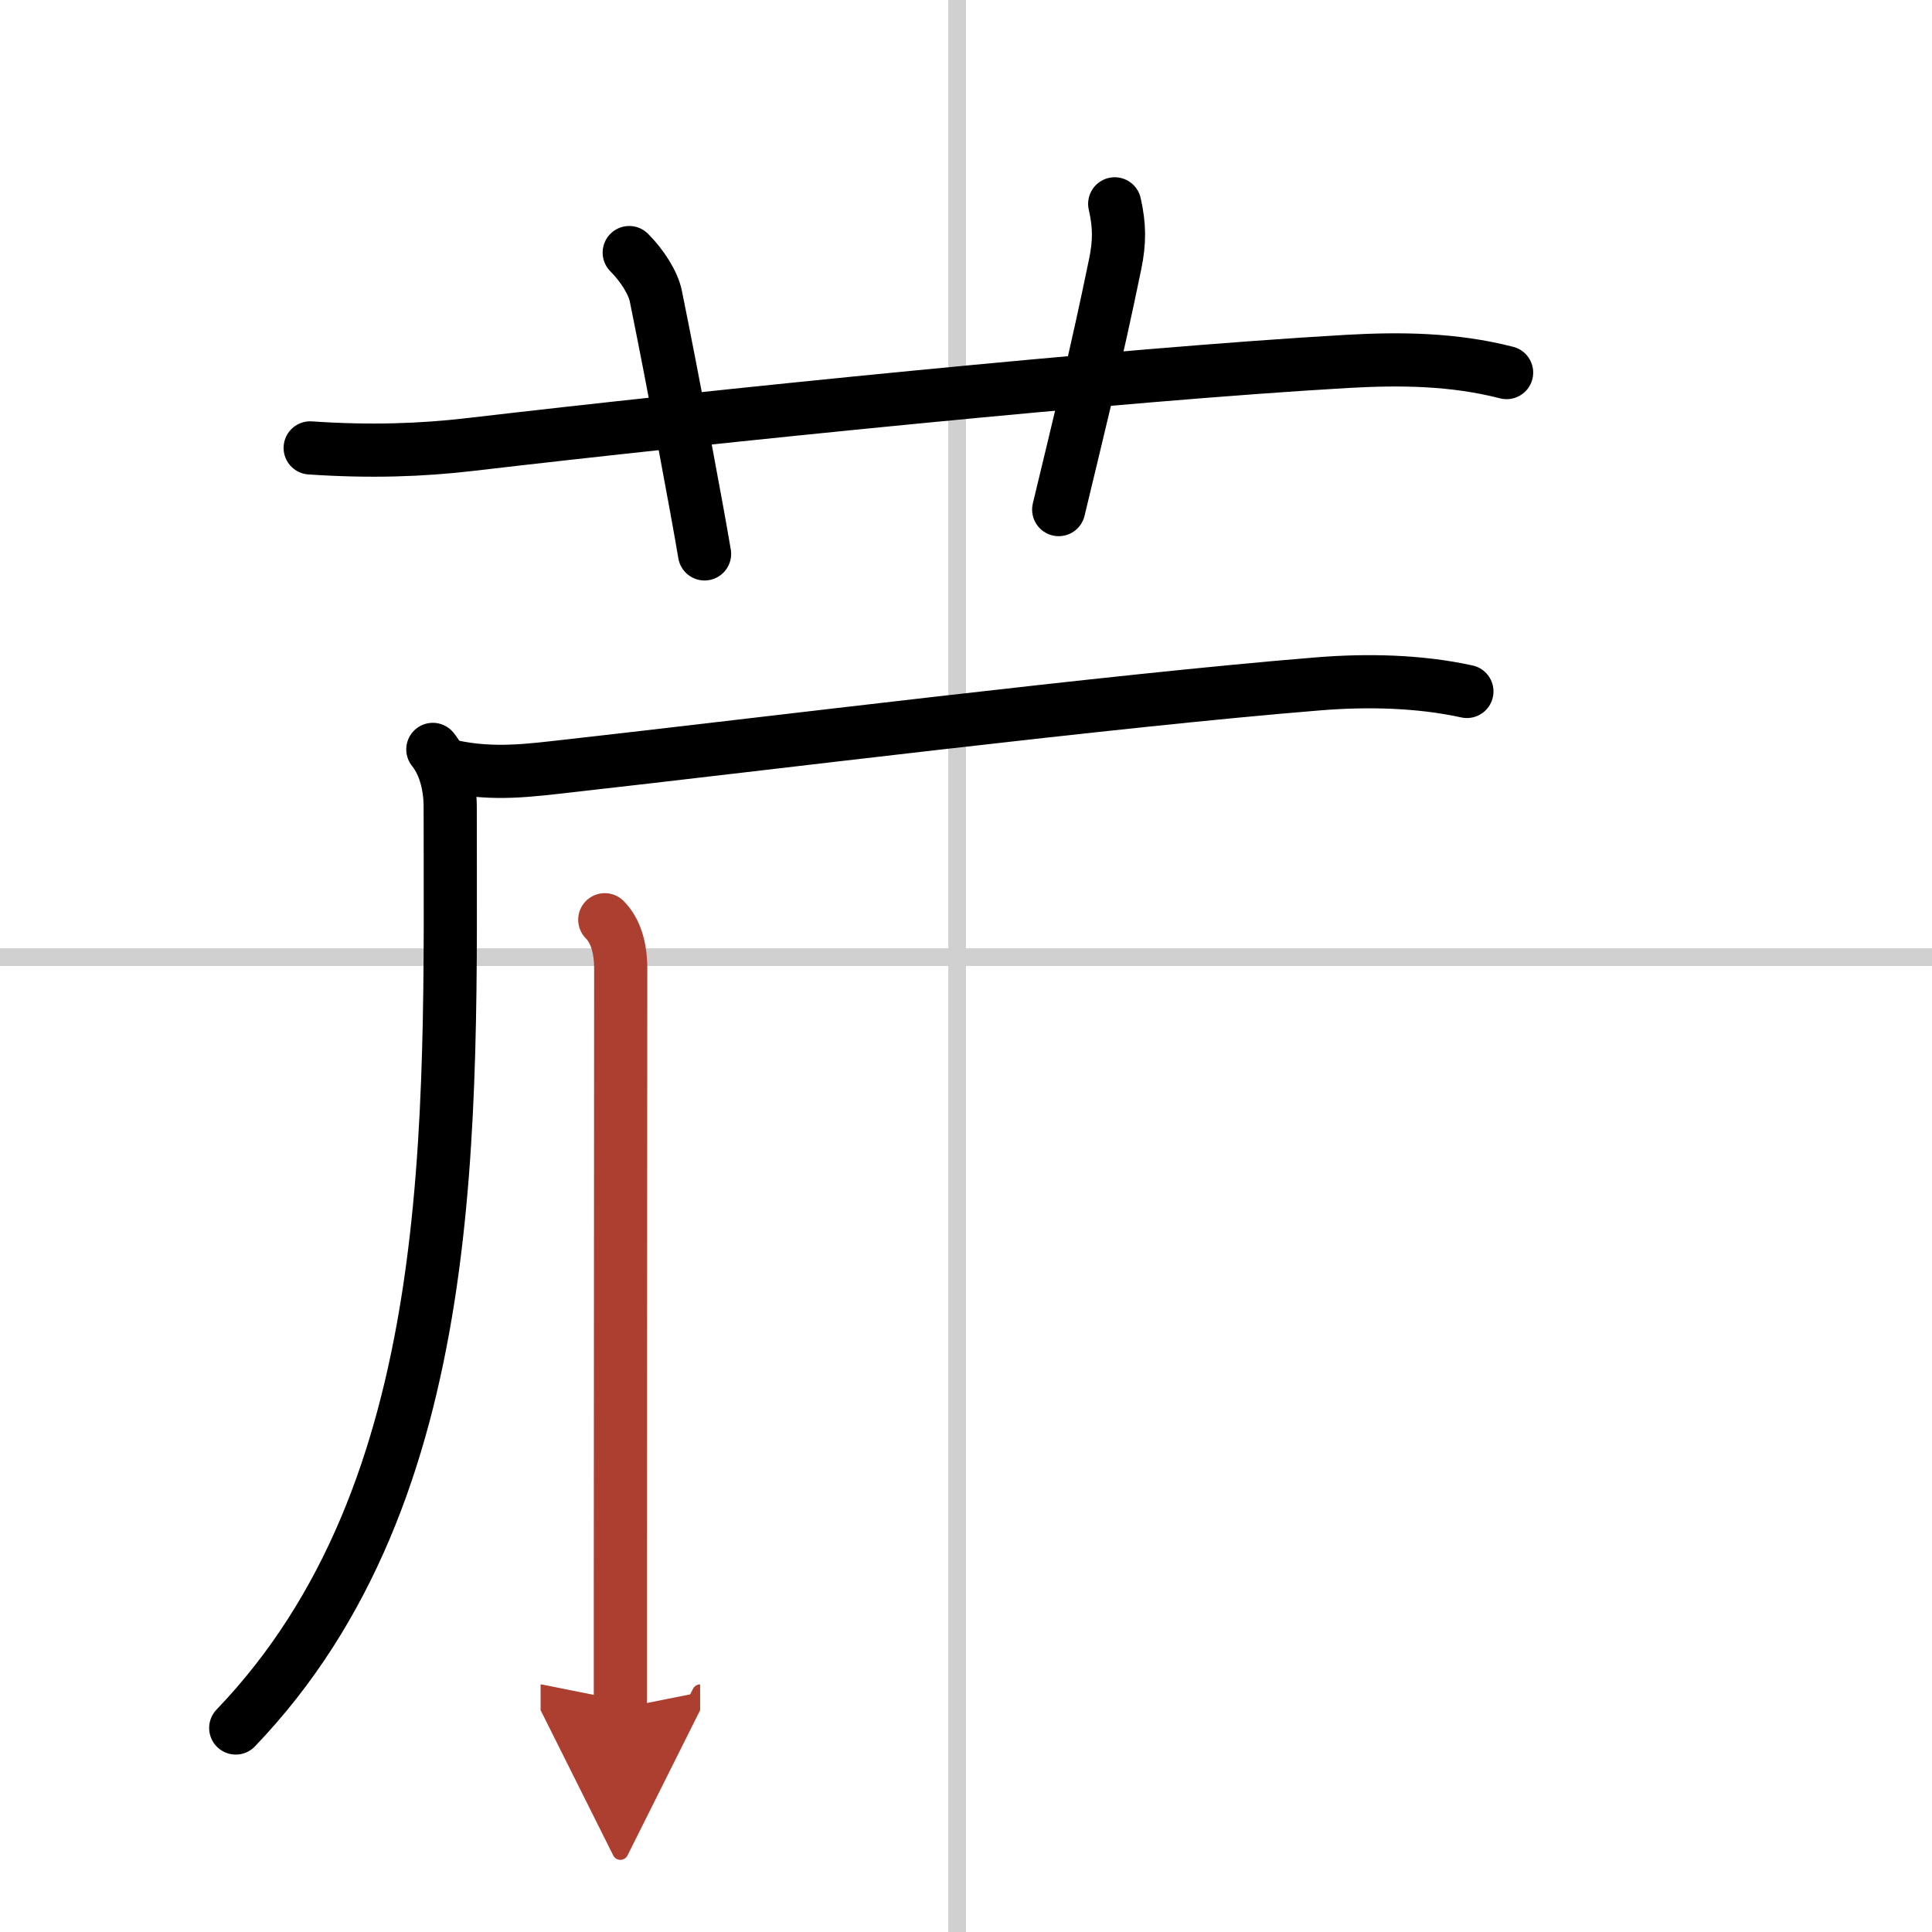
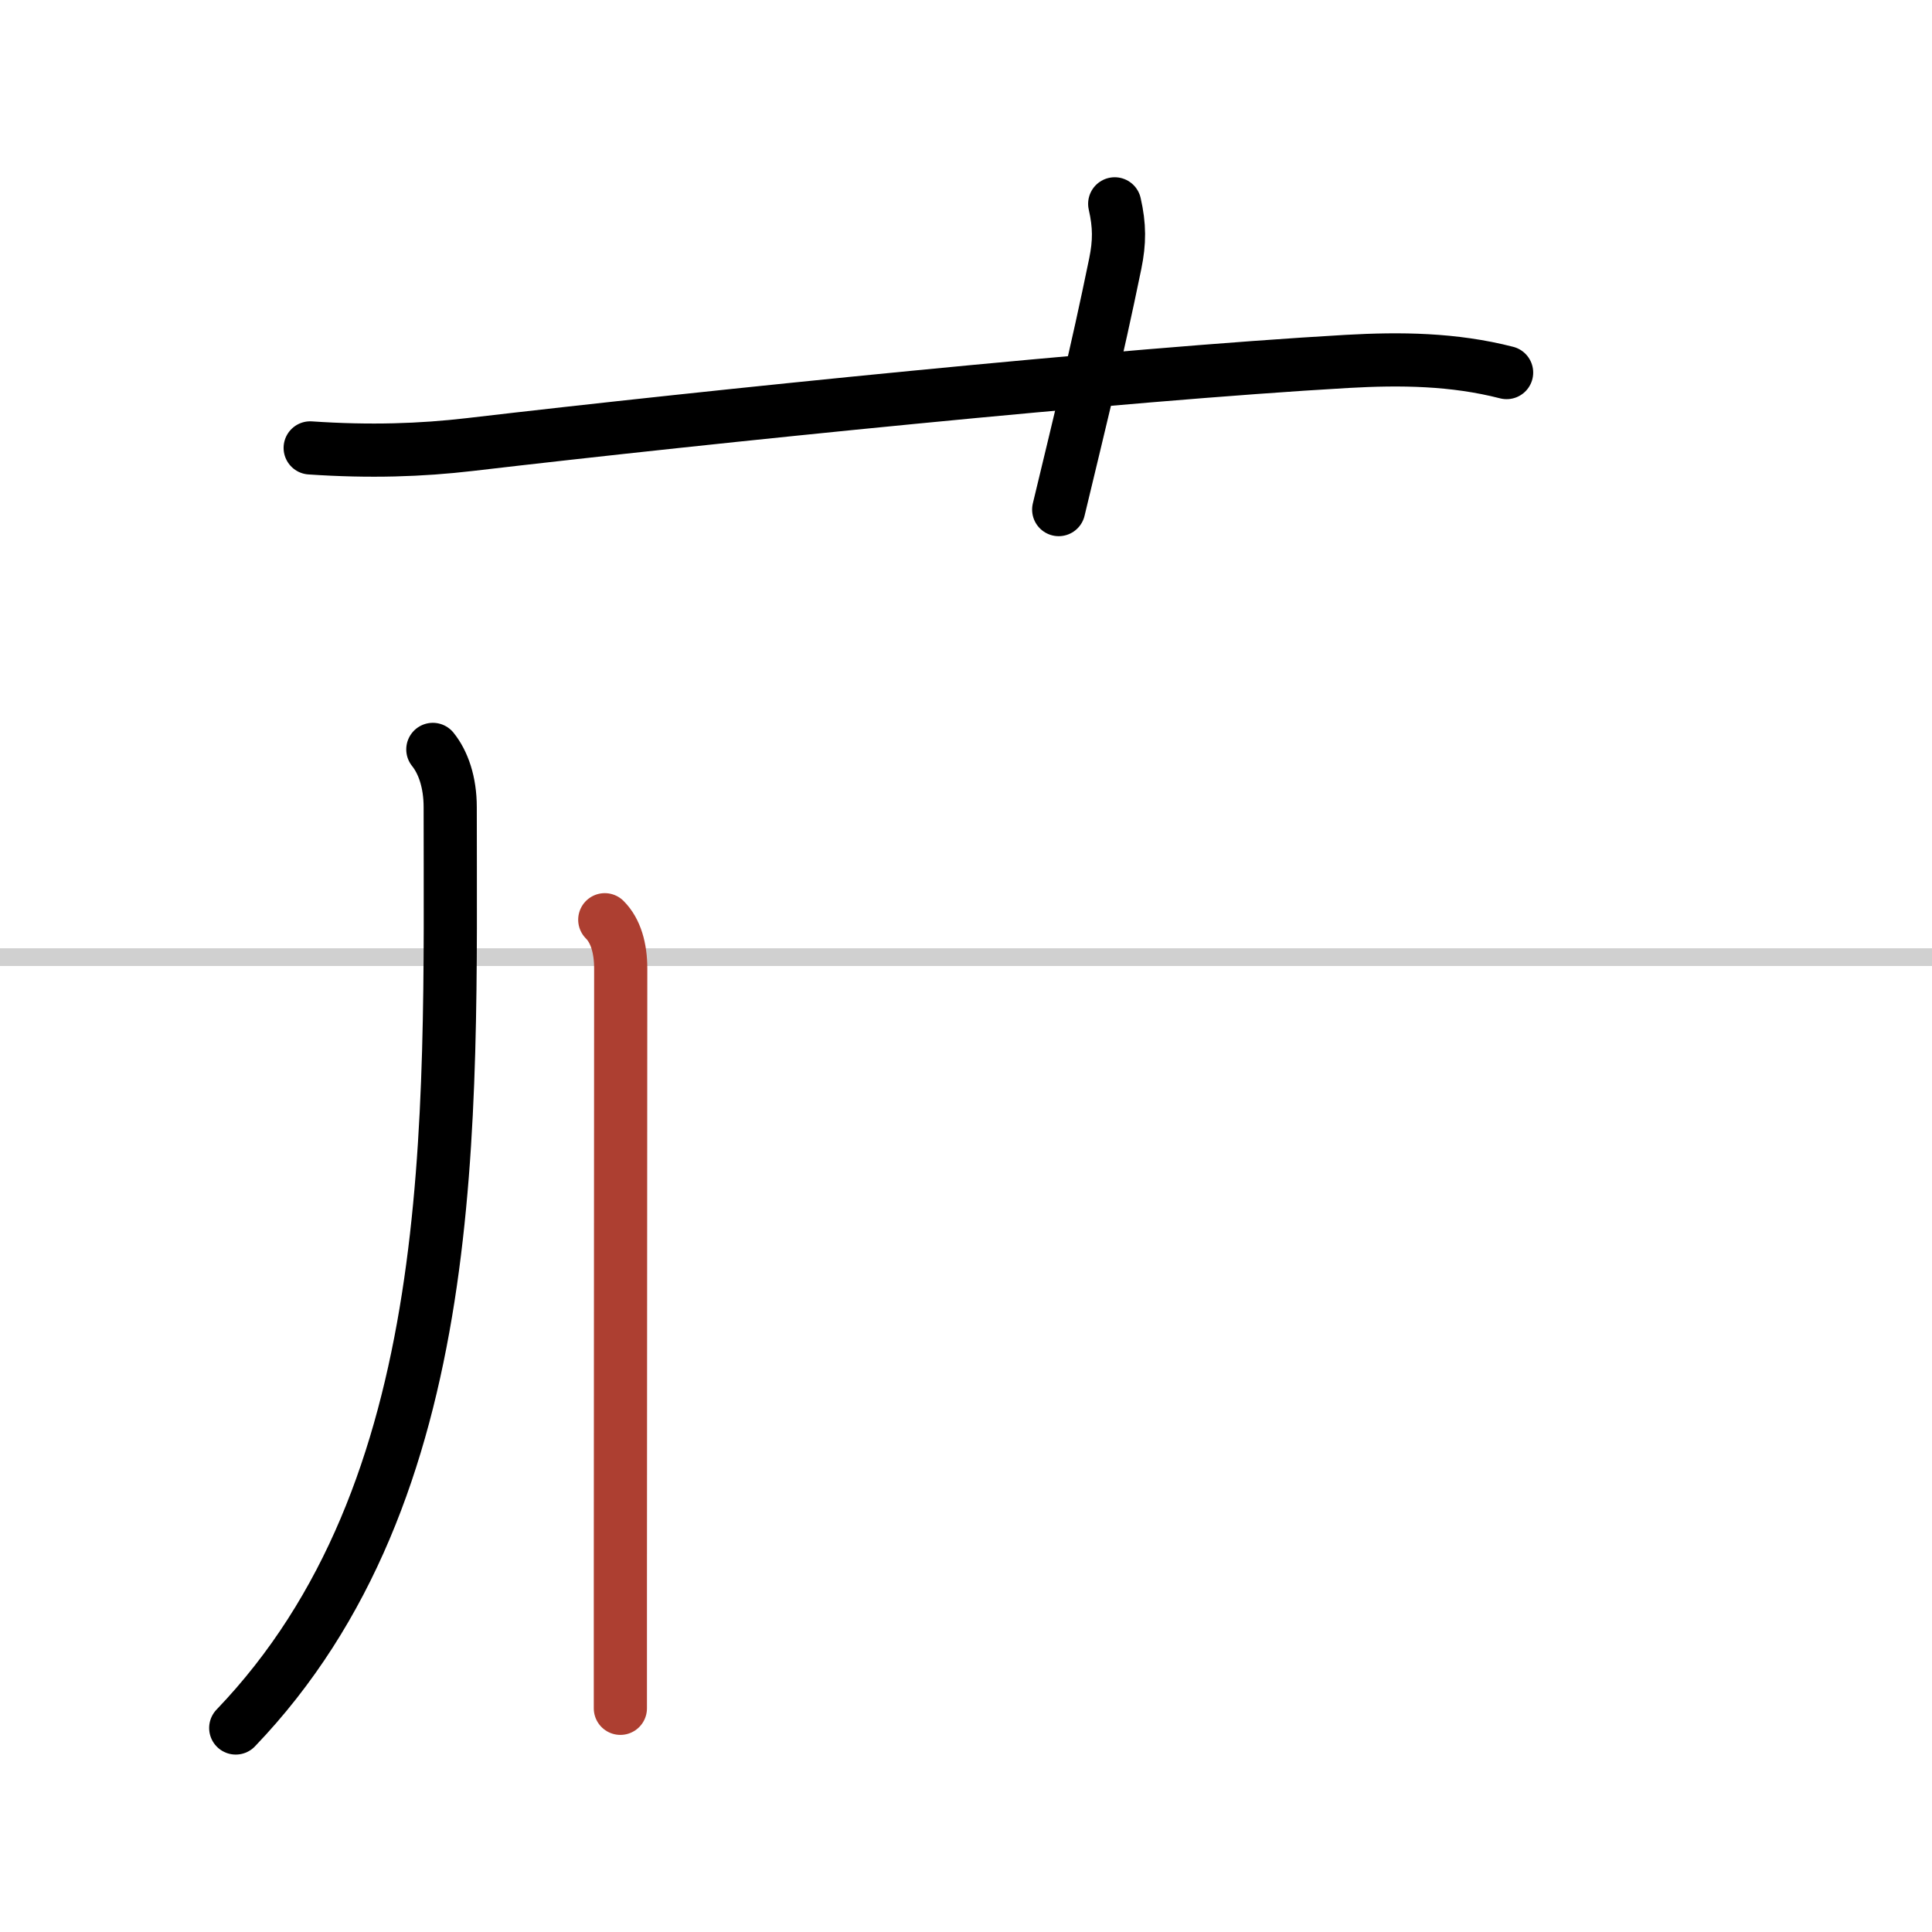
<svg xmlns="http://www.w3.org/2000/svg" width="400" height="400" viewBox="0 0 109 109">
  <defs>
    <marker id="a" markerWidth="4" orient="auto" refX="1" refY="5" viewBox="0 0 10 10">
-       <polyline points="0 0 10 5 0 10 1 5" fill="#ad3f31" stroke="#ad3f31" />
-     </marker>
+       </marker>
  </defs>
  <g fill="none" stroke="#000" stroke-linecap="round" stroke-linejoin="round" stroke-width="3">
    <rect width="100%" height="100%" fill="#fff" stroke="#fff" />
-     <line x1="54" x2="54" y2="109" stroke="#d0d0d0" stroke-width="1" />
    <line x2="109" y1="54" y2="54" stroke="#d0d0d0" stroke-width="1" />
    <path d="M17.5,25.27c3.38,0.23,6.27,0.13,9.01-0.19C40,23.5,63.25,21.12,76,20.39c3-0.17,6-0.14,9,0.63" />
-     <path d="m35.5 14.25c0.75 0.75 1.36 1.74 1.5 2.45 1 4.92 2.35 12.15 2.75 14.55" />
    <path d="m62.89 11.5c0.28 1.23 0.28 2.16 0.03 3.38-1.1 5.35-1.92 8.56-3.19 13.87" />
    <path d="m24.42 42.28c0.58 0.72 0.98 1.84 0.98 3.26 0 17.91 0.72 38.58-12.1 51.95" />
-     <path d="m25.5 43.24c2.38 0.51 4.44 0.21 6.52-0.02 11-1.23 30.66-3.69 42.38-4.64 2.74-0.22 5.67-0.16 8.36 0.43" />
    <path d="m34.12 51.89c0.62 0.62 0.9 1.61 0.9 2.75 0 3.87-0.01 23.91-0.02 34.86v6.88" marker-end="url(#a)" stroke="#ad3f31" />
  </g>
</svg>